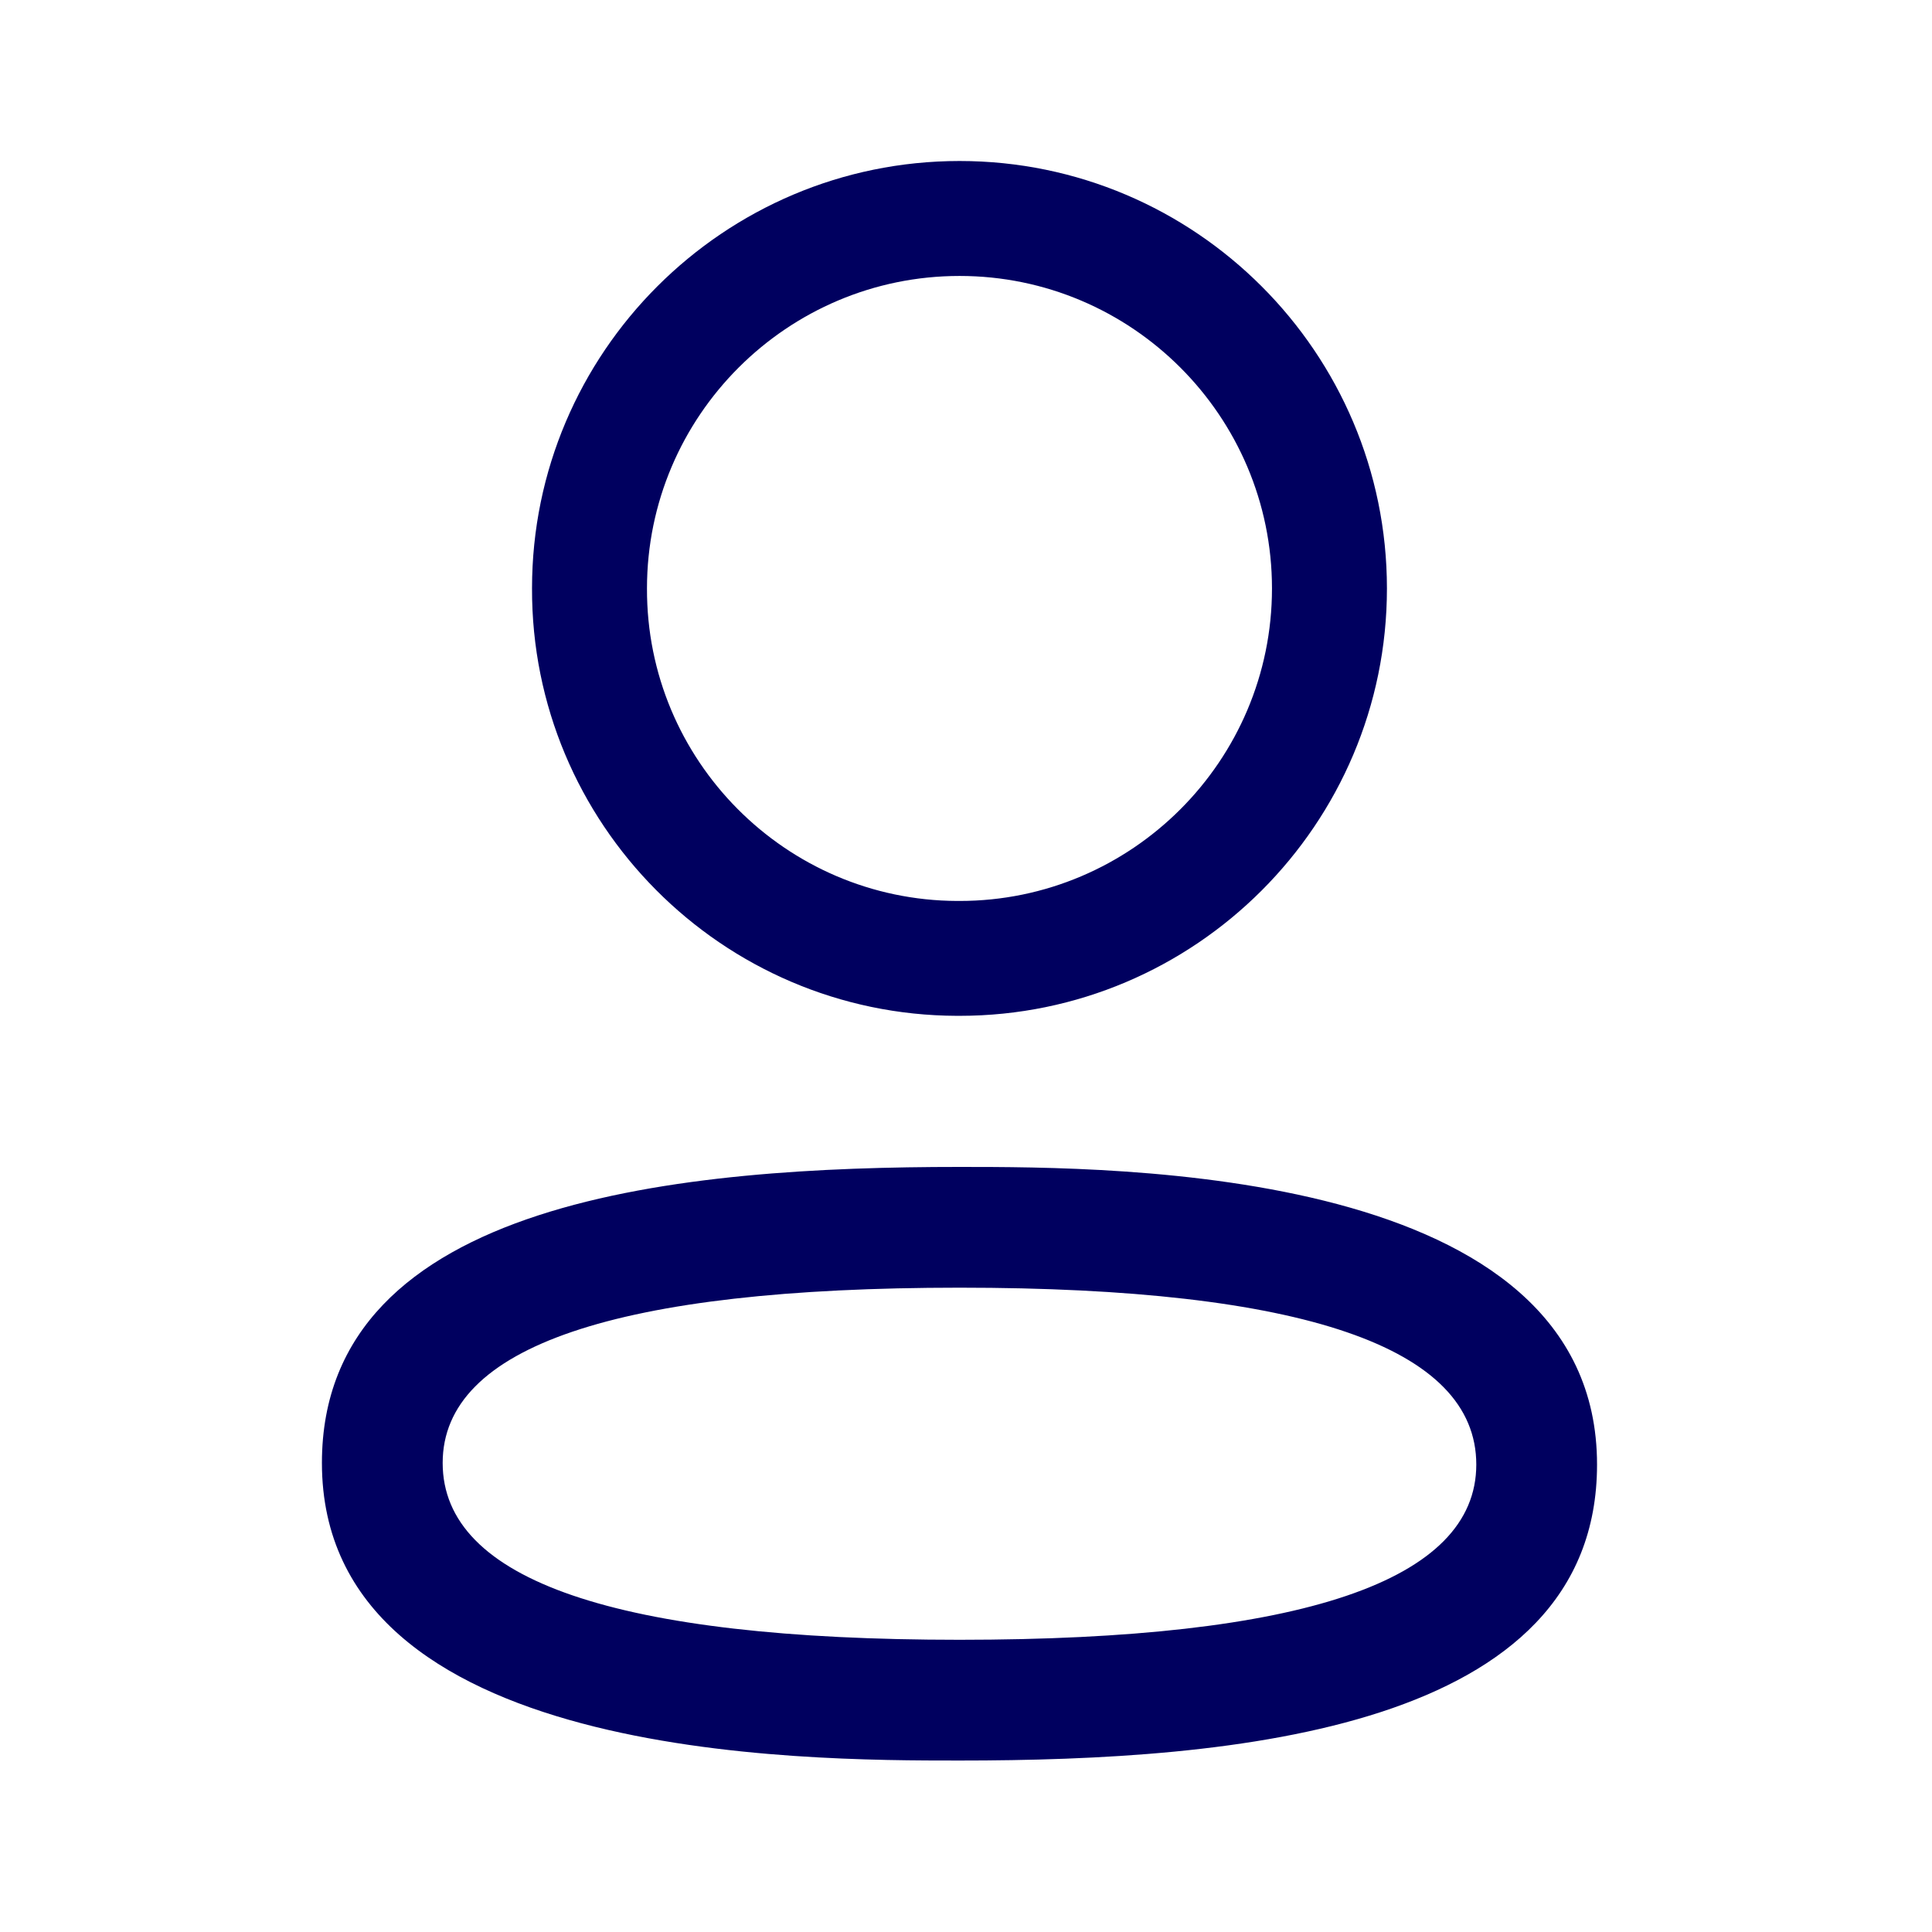
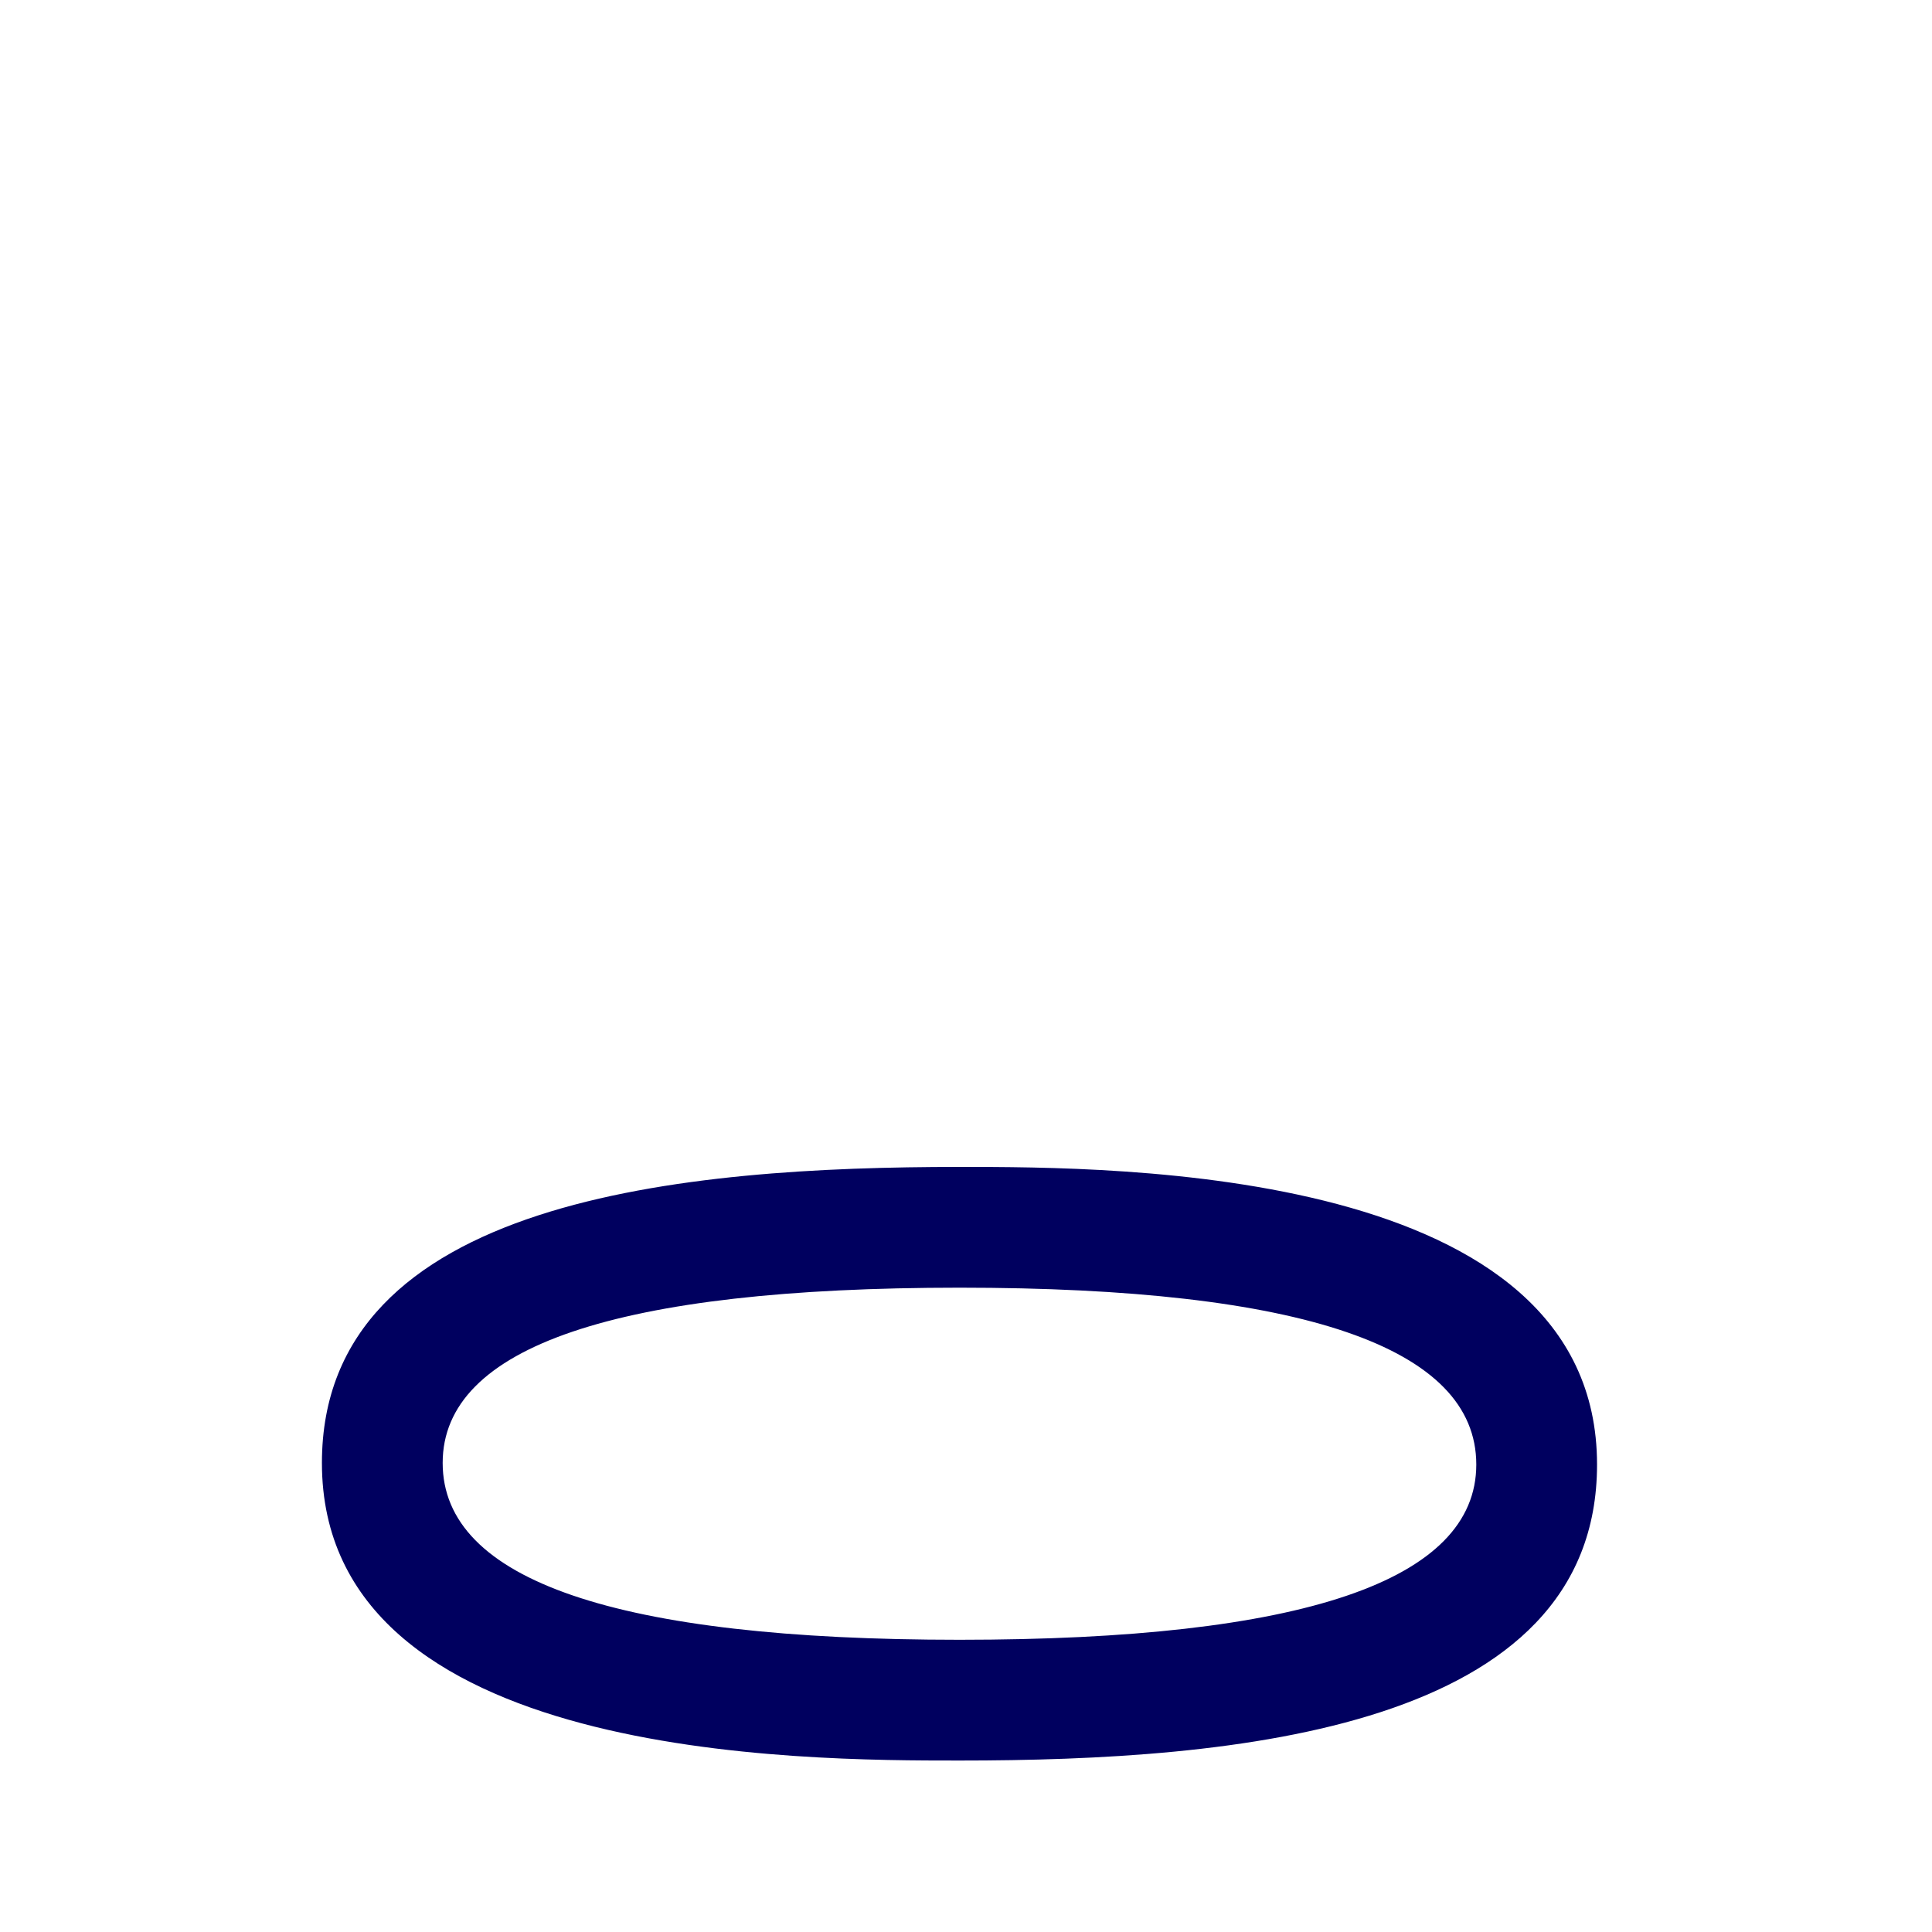
<svg xmlns="http://www.w3.org/2000/svg" width="24" height="24" viewBox="0 0 24 24" fill="none">
-   <path fill-rule="evenodd" clip-rule="evenodd" d="M11.888 12.619H11.92C14.848 12.619 17.229 10.238 17.229 7.31C17.229 4.382 14.848 2 11.92 2C8.991 2 6.609 4.382 6.609 7.307C6.599 10.227 8.966 12.61 11.888 12.619ZM8.037 7.31C8.037 5.169 9.779 3.428 11.92 3.428C14.06 3.428 15.801 5.169 15.801 7.31C15.801 9.45 14.06 11.192 11.92 11.192H11.891C9.759 11.184 8.03 9.444 8.037 7.31Z" fill="#00005F" />
  <path fill-rule="evenodd" clip-rule="evenodd" d="M3.999 18.173C3.999 21.87 9.961 21.87 11.92 21.87C15.319 21.87 19.839 21.489 19.839 18.193C19.839 14.496 13.879 14.496 11.92 14.496C8.52 14.496 3.999 14.877 3.999 18.173ZM5.499 18.173C5.499 16.728 7.659 15.996 11.92 15.996C16.18 15.996 18.339 16.735 18.339 18.193C18.339 19.638 16.18 20.37 11.92 20.37C7.659 20.37 5.499 19.631 5.499 18.173Z" fill="#00005F" />
</svg>